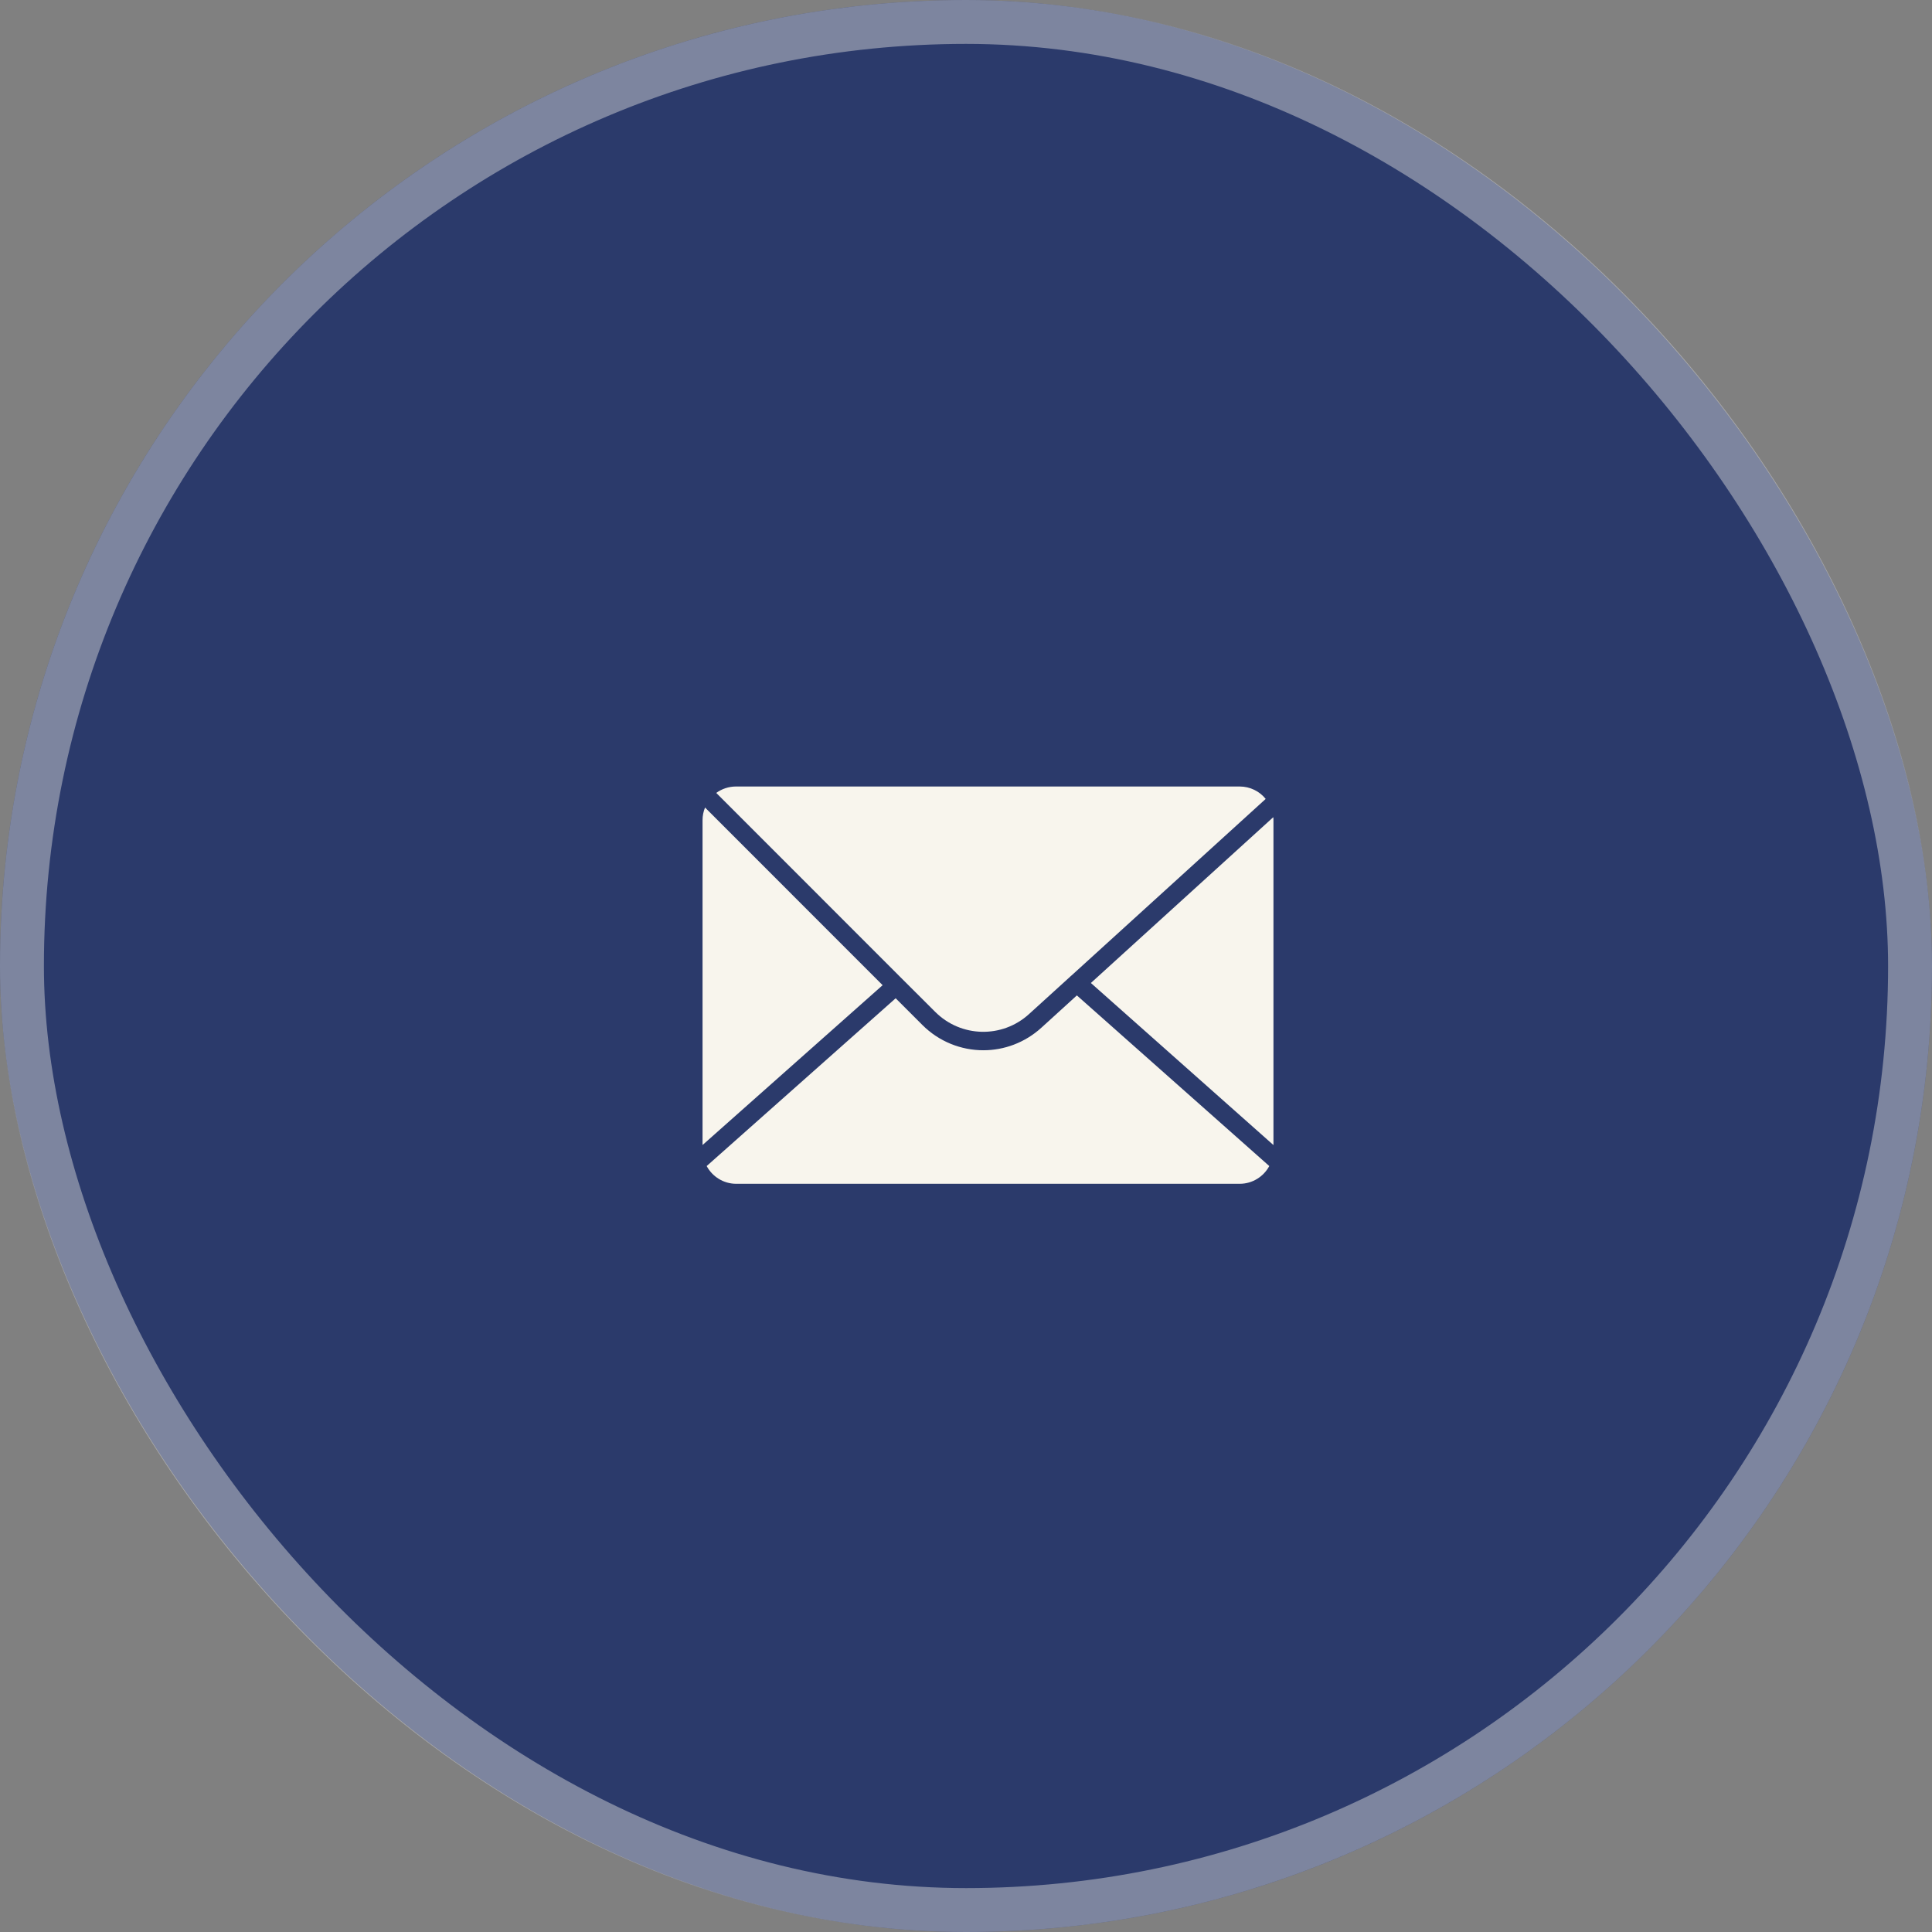
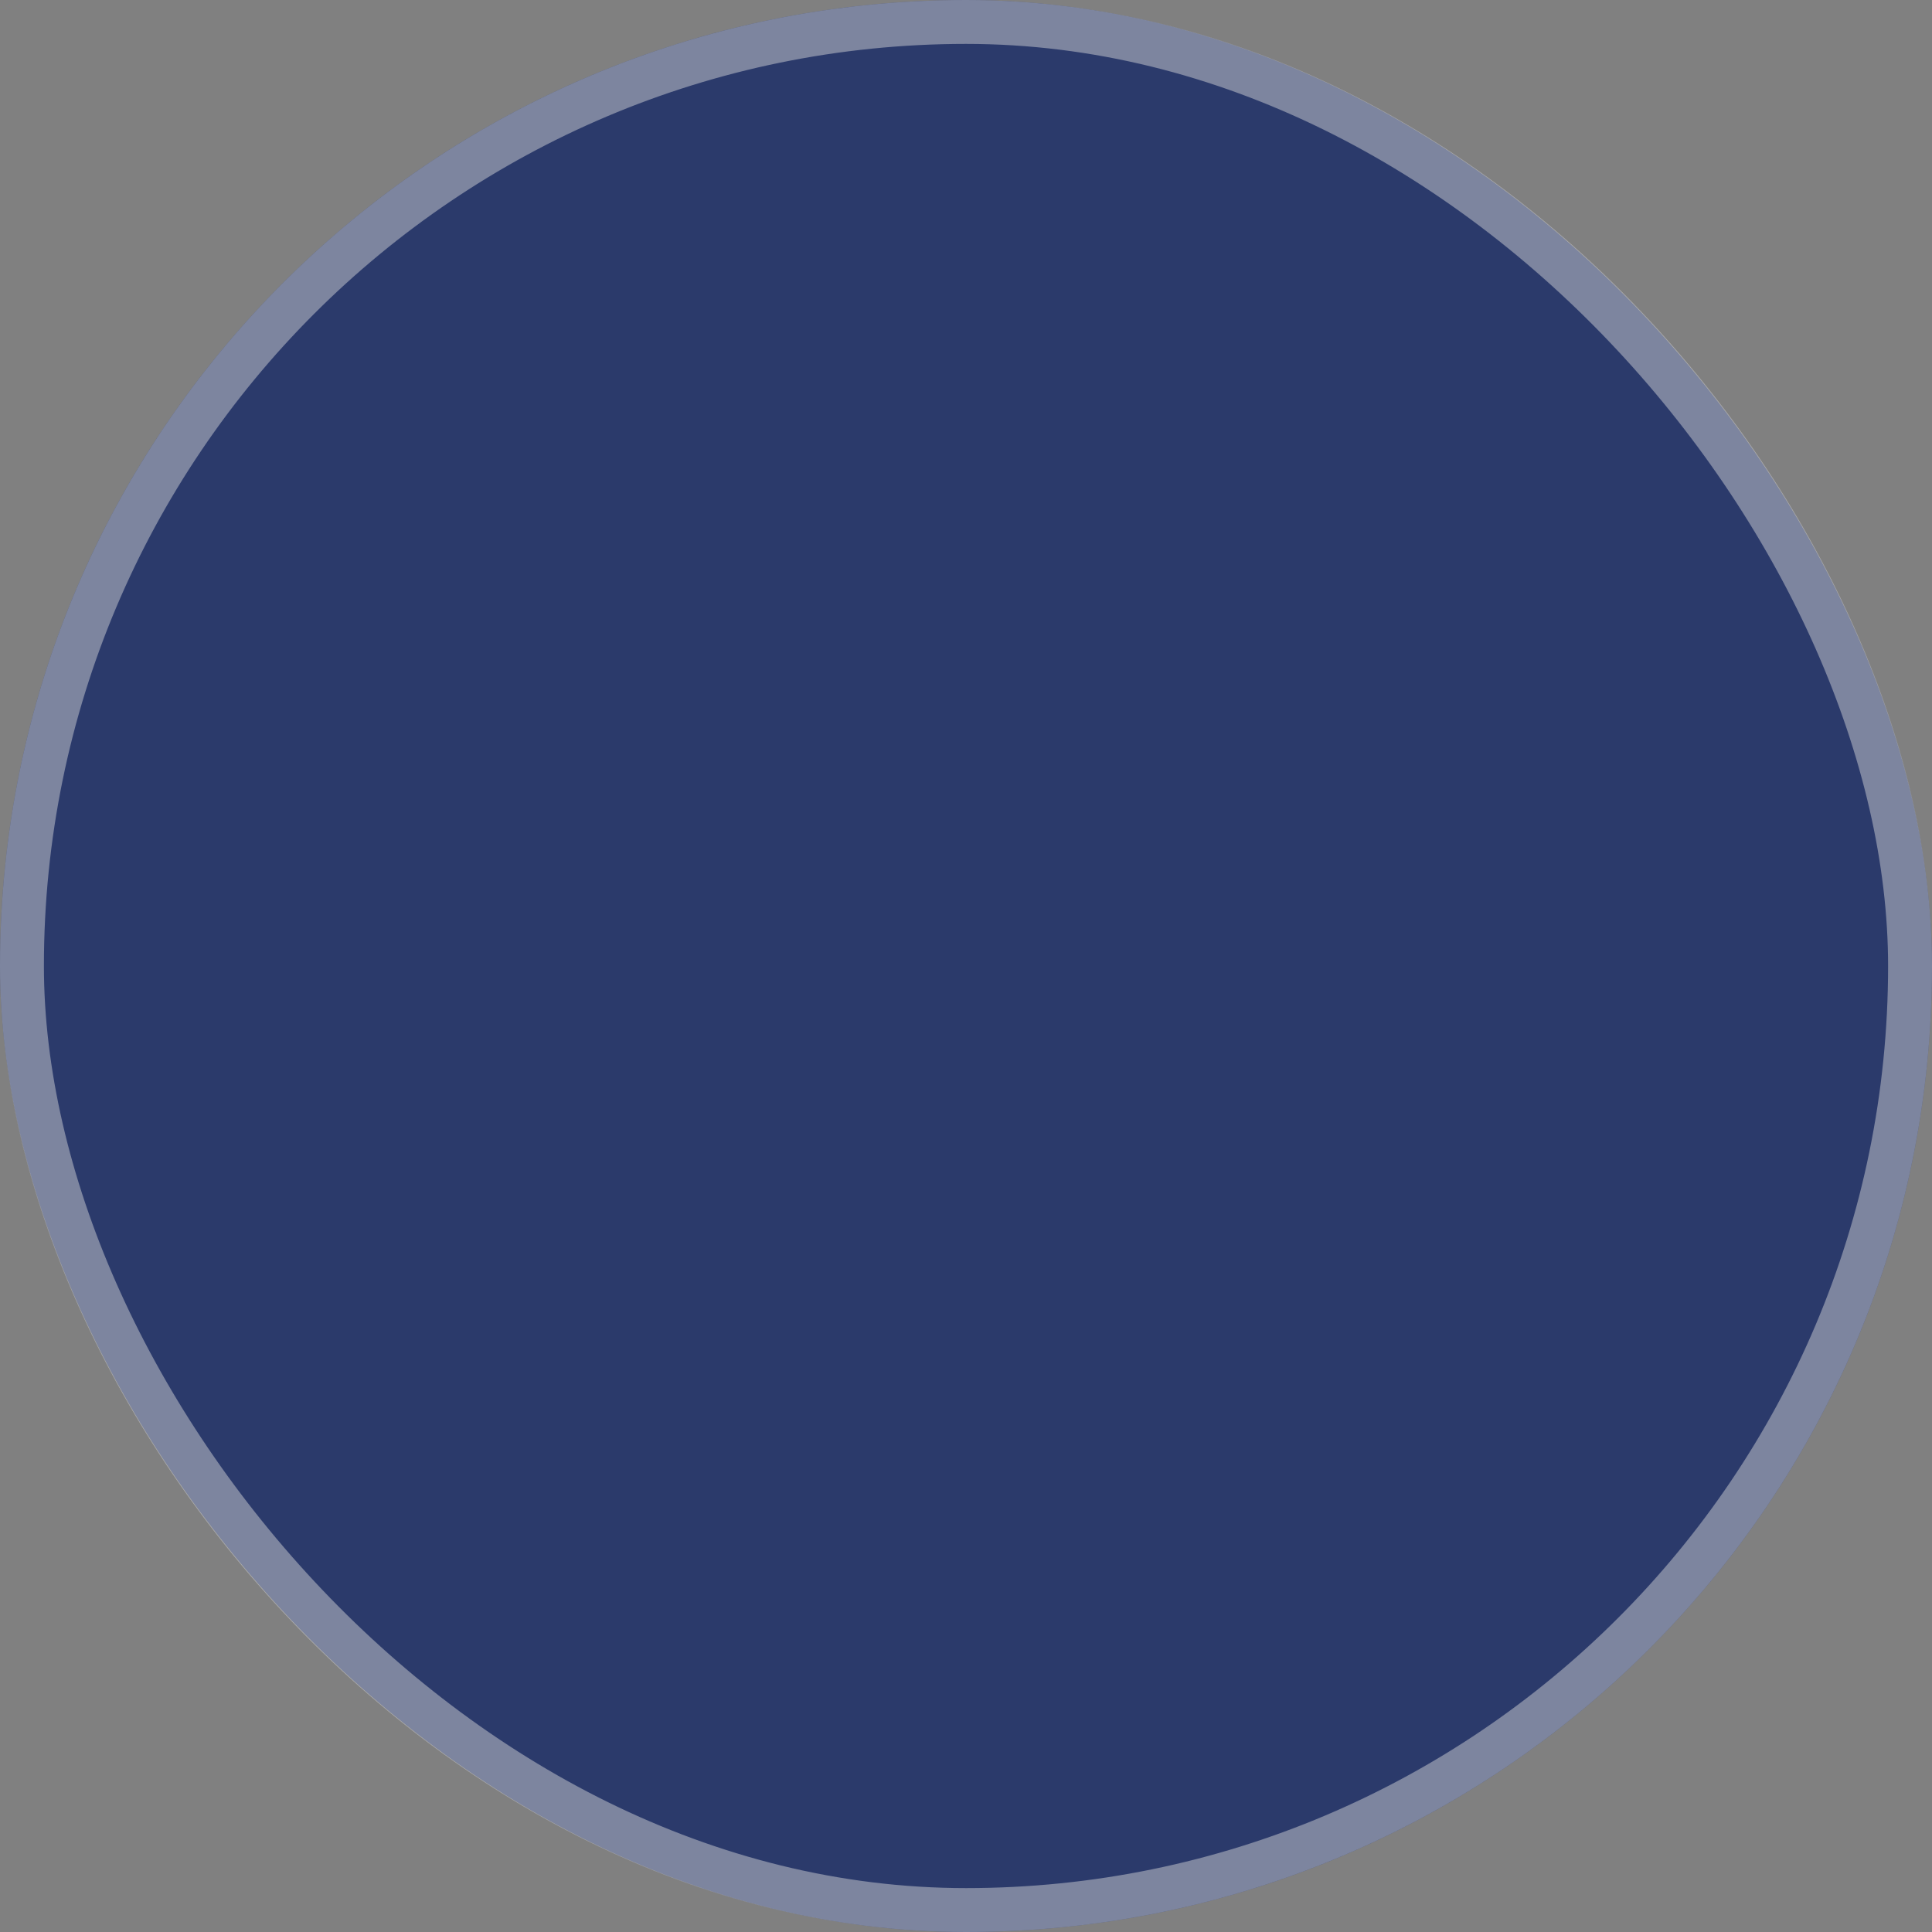
<svg xmlns="http://www.w3.org/2000/svg" width="44" height="44" viewBox="0 0 44 44" fill="none">
  <rect x="0" y="0" width="44" height="44" fill="#808080" stroke="none" />
  <rect width="44" height="44" rx="22" fill="#2B3A6B" />
  <rect x="0.5" y="0.5" width="43" height="43" rx="21.5" stroke="#F8F5ED" stroke-opacity="0.4" />
  <g clip-path="url(#clip0_1858_11813)">
    <path d="M20.101 22.437L16 26.077V18.679C16 18.578 16.02 18.48 16.057 18.391L20.101 22.437Z" fill="#F8F5ED" />
-     <path d="M29.002 18.68V26.078L24.844 22.387L28.998 18.611C29.002 18.632 29.002 18.656 29.002 18.68Z" fill="#F8F5ED" />
    <path d="M28.907 26.556C28.779 26.795 28.525 26.96 28.234 26.96H16.766C16.476 26.96 16.222 26.795 16.094 26.556L20.398 22.735L21.005 23.342C21.387 23.724 21.891 23.919 22.395 23.919C22.866 23.919 23.339 23.748 23.715 23.407L24.525 22.67L28.907 26.556Z" fill="#F8F5ED" />
-     <path d="M28.825 18.195L24.403 22.216C24.391 22.224 24.378 22.237 24.368 22.247L24.366 22.249L23.434 23.096C22.823 23.652 21.884 23.63 21.299 23.045L20.56 22.308L16.312 18.058C16.438 17.967 16.595 17.912 16.763 17.912H28.232C28.471 17.912 28.687 18.022 28.825 18.195Z" fill="#F8F5ED" />
  </g>
  <defs>
    <clipPath id="clip0_1858_11813">
-       <rect width="13" height="12.235" fill="white" transform="translate(16 16)" />
-     </clipPath>
+       </clipPath>
  </defs>
</svg>